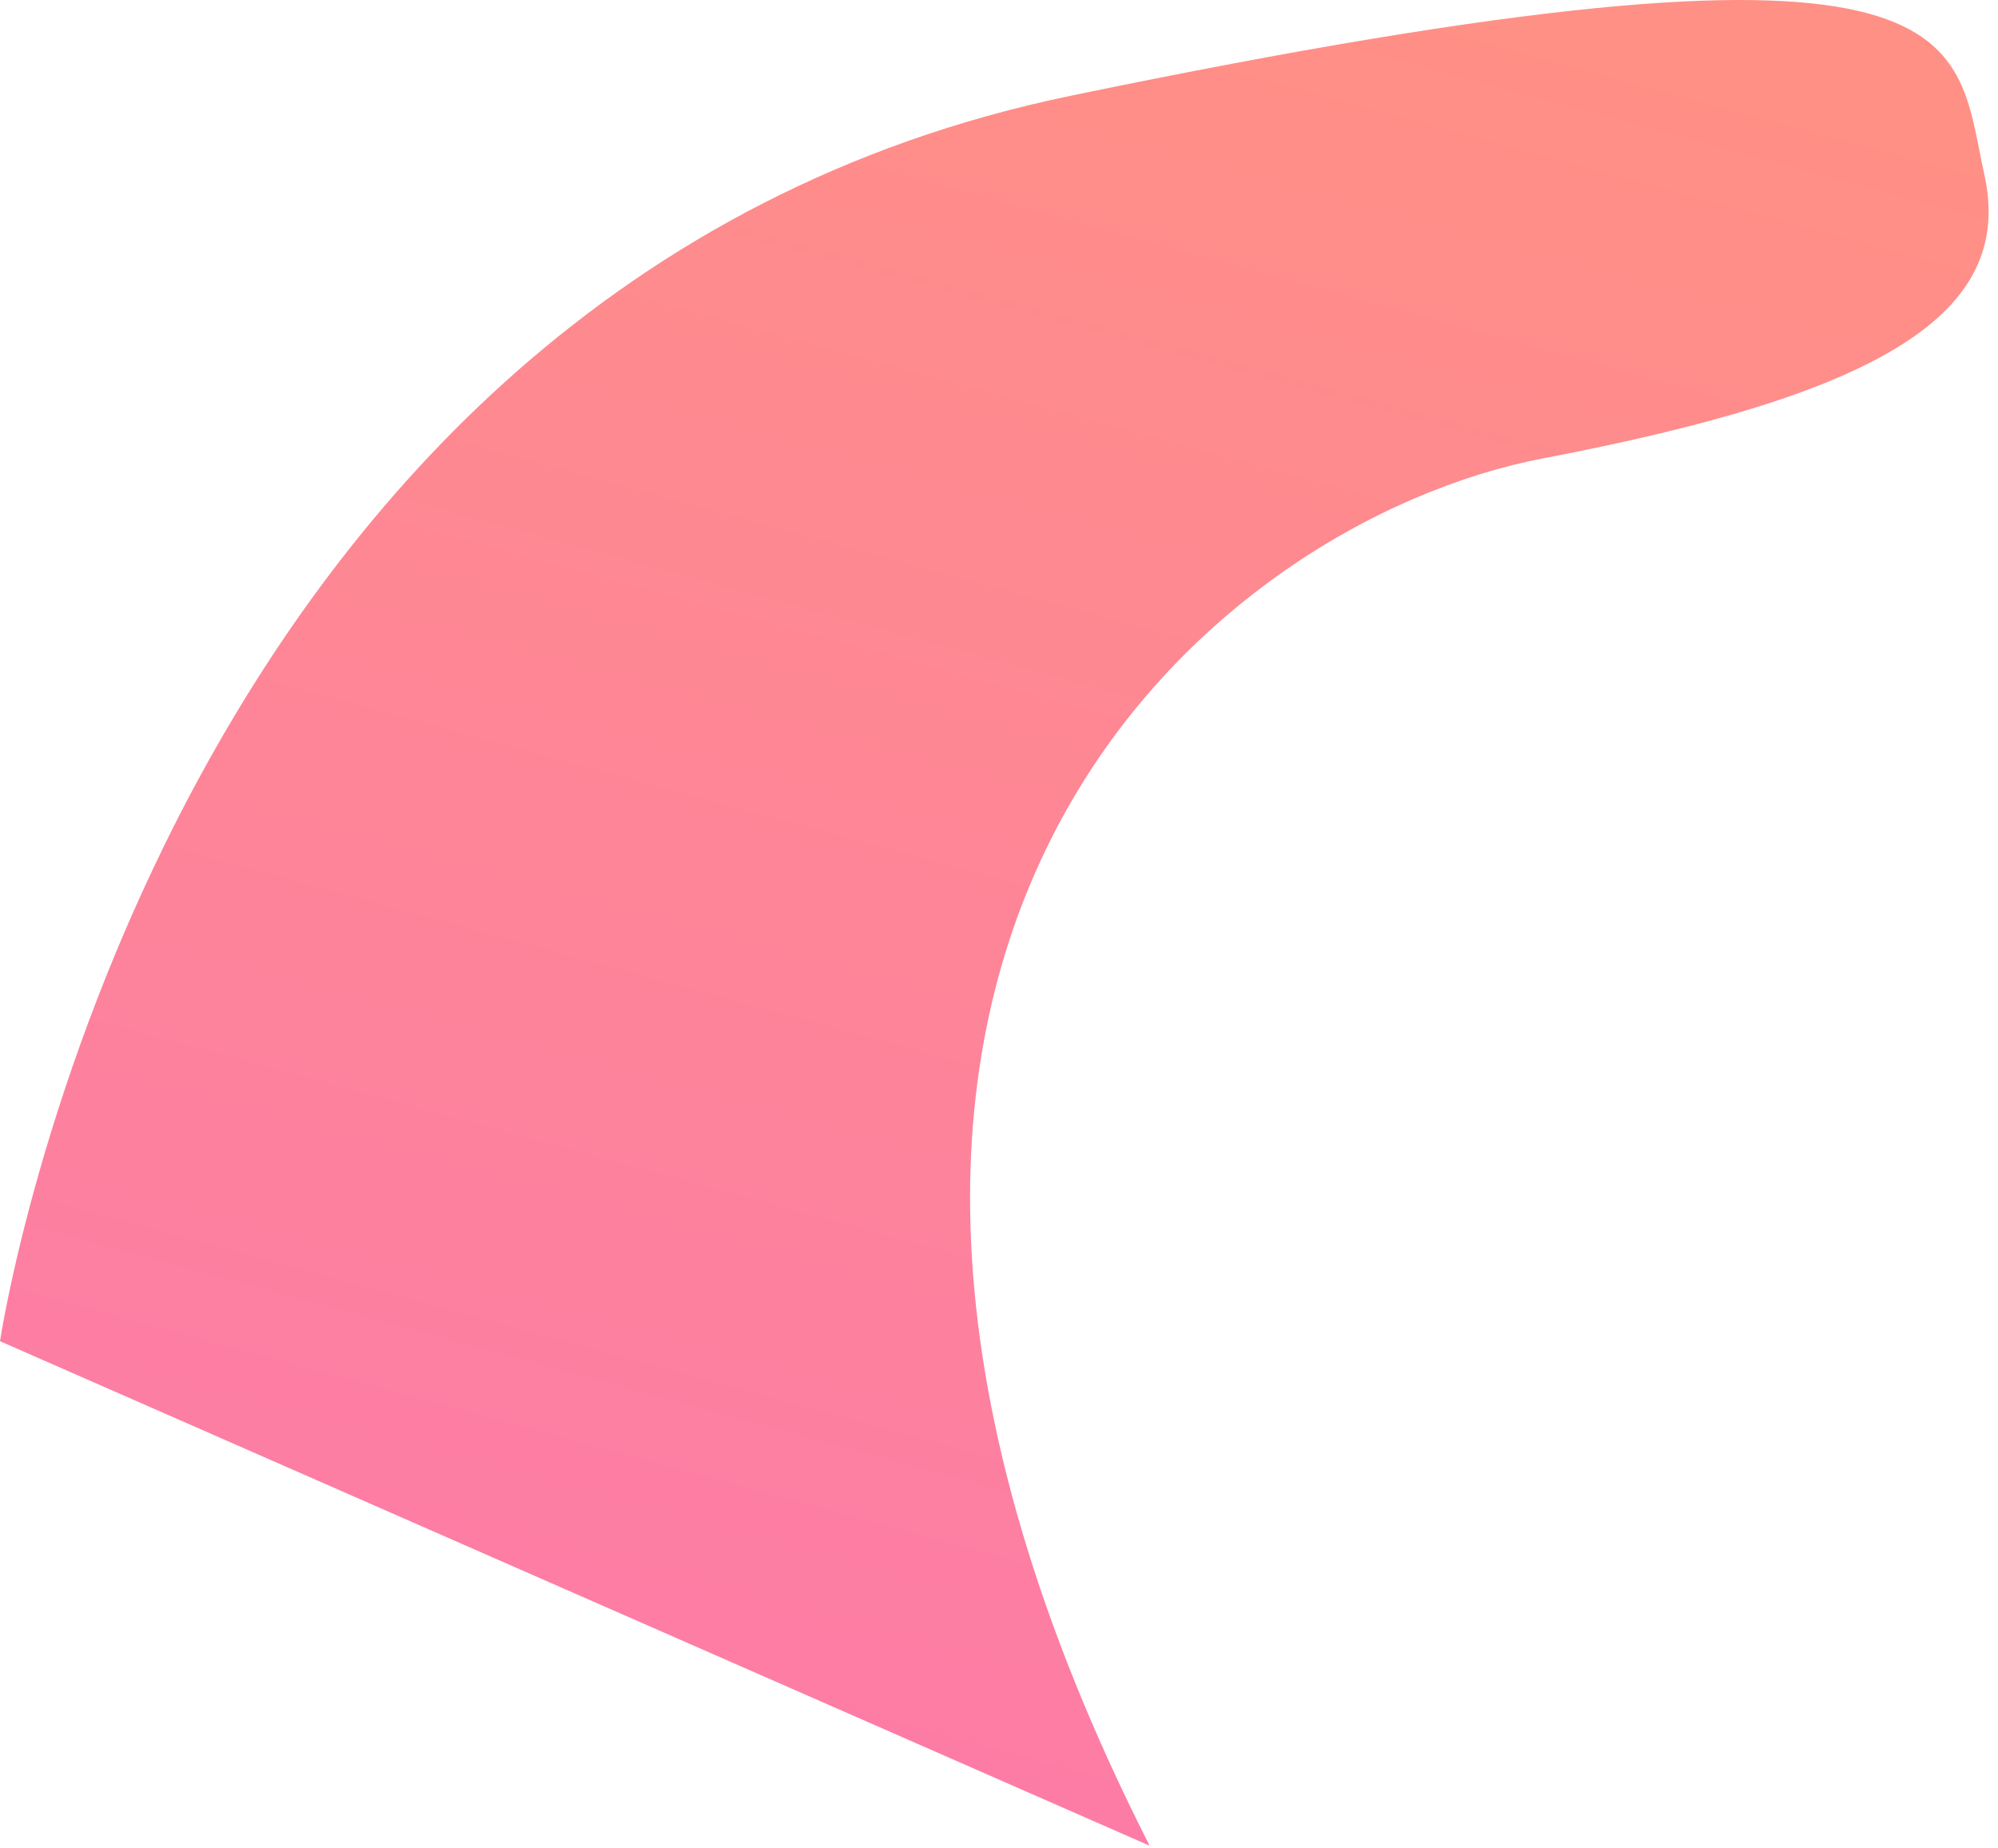
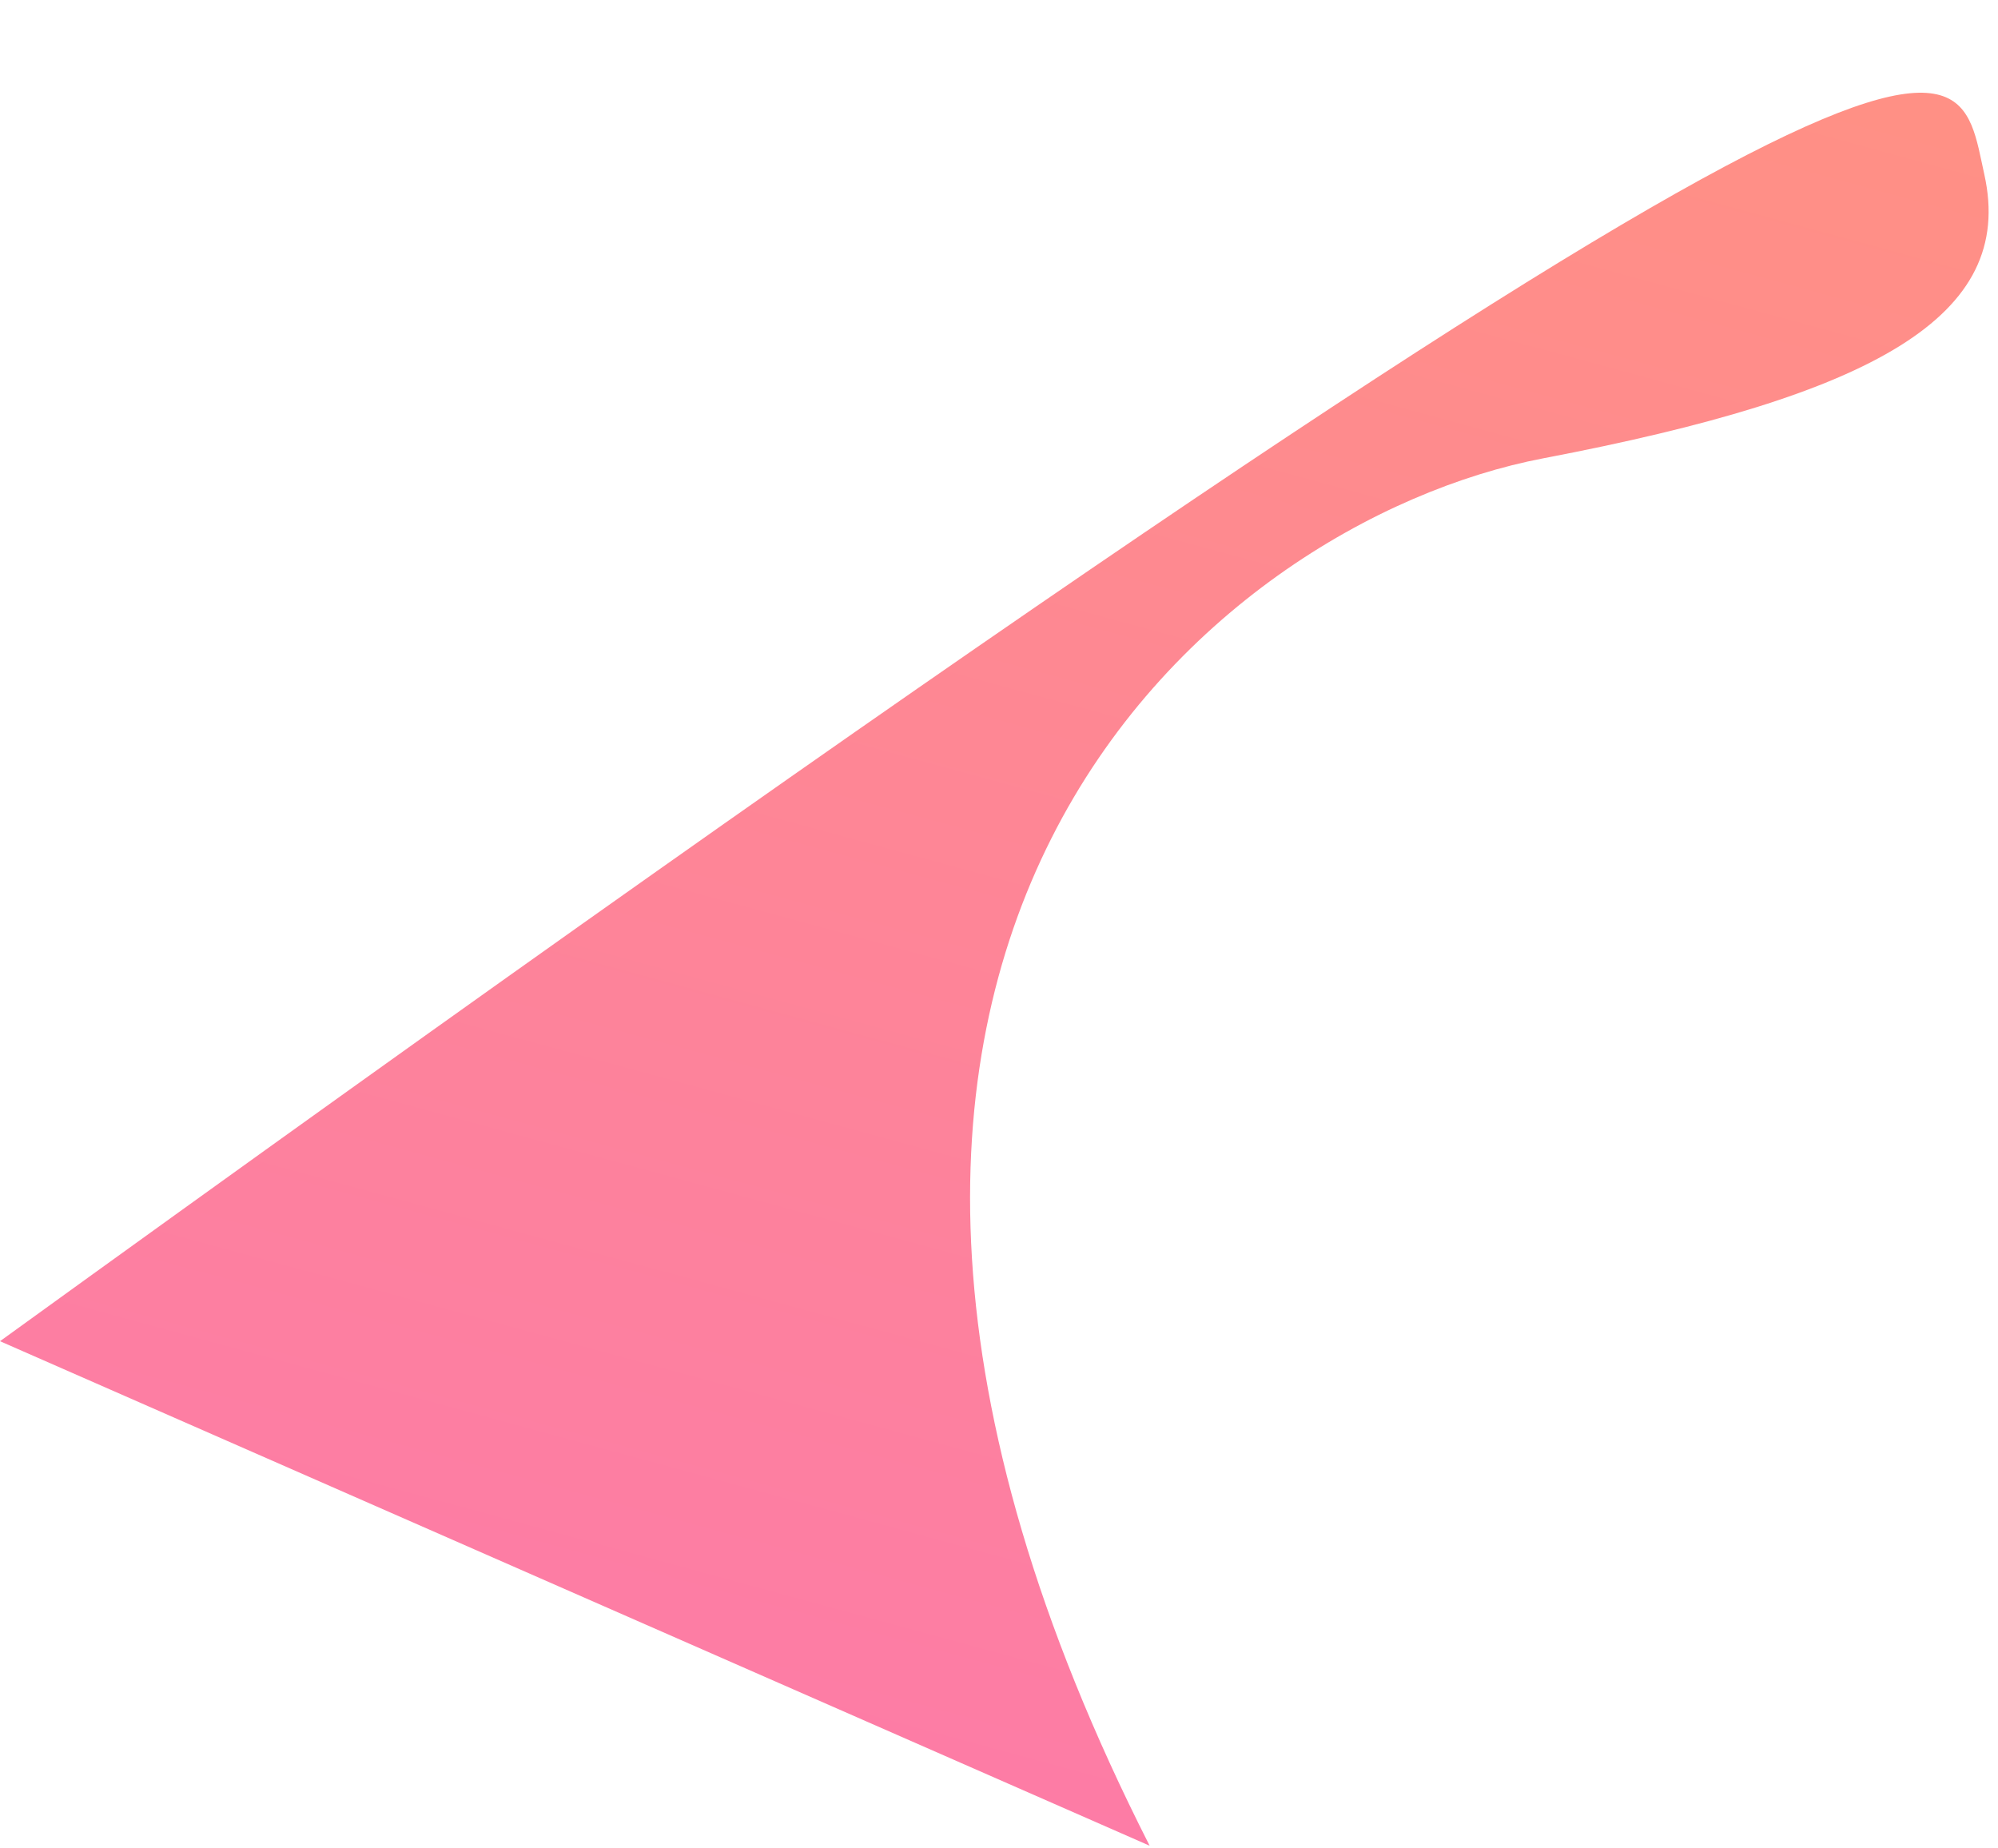
<svg xmlns="http://www.w3.org/2000/svg" fill="none" height="100%" overflow="visible" preserveAspectRatio="none" style="display: block;" viewBox="0 0 133 123" width="100%">
-   <path d="M0 89.267C0 89.267 10.484 18.962 71.288 6.37C132.091 -6.221 129.996 2.172 132.091 11.616C134.187 21.06 124.752 26.305 102.737 30.503C80.723 34.702 46.125 63.033 76.528 122.847L0 89.267Z" fill="url(#paint0_linear_0_5672)" id="Vector" />
+   <path d="M0 89.267C132.091 -6.221 129.996 2.172 132.091 11.616C134.187 21.06 124.752 26.305 102.737 30.503C80.723 34.702 46.125 63.033 76.528 122.847L0 89.267Z" fill="url(#paint0_linear_0_5672)" id="Vector" />
  <defs>
    <linearGradient gradientUnits="userSpaceOnUse" id="paint0_linear_0_5672" x1="81.548" x2="27.637" y1="-5.065" y2="192.885">
      <stop stop-color="#FF9085" />
      <stop offset="1" stop-color="#FB6FBB" />
    </linearGradient>
  </defs>
</svg>